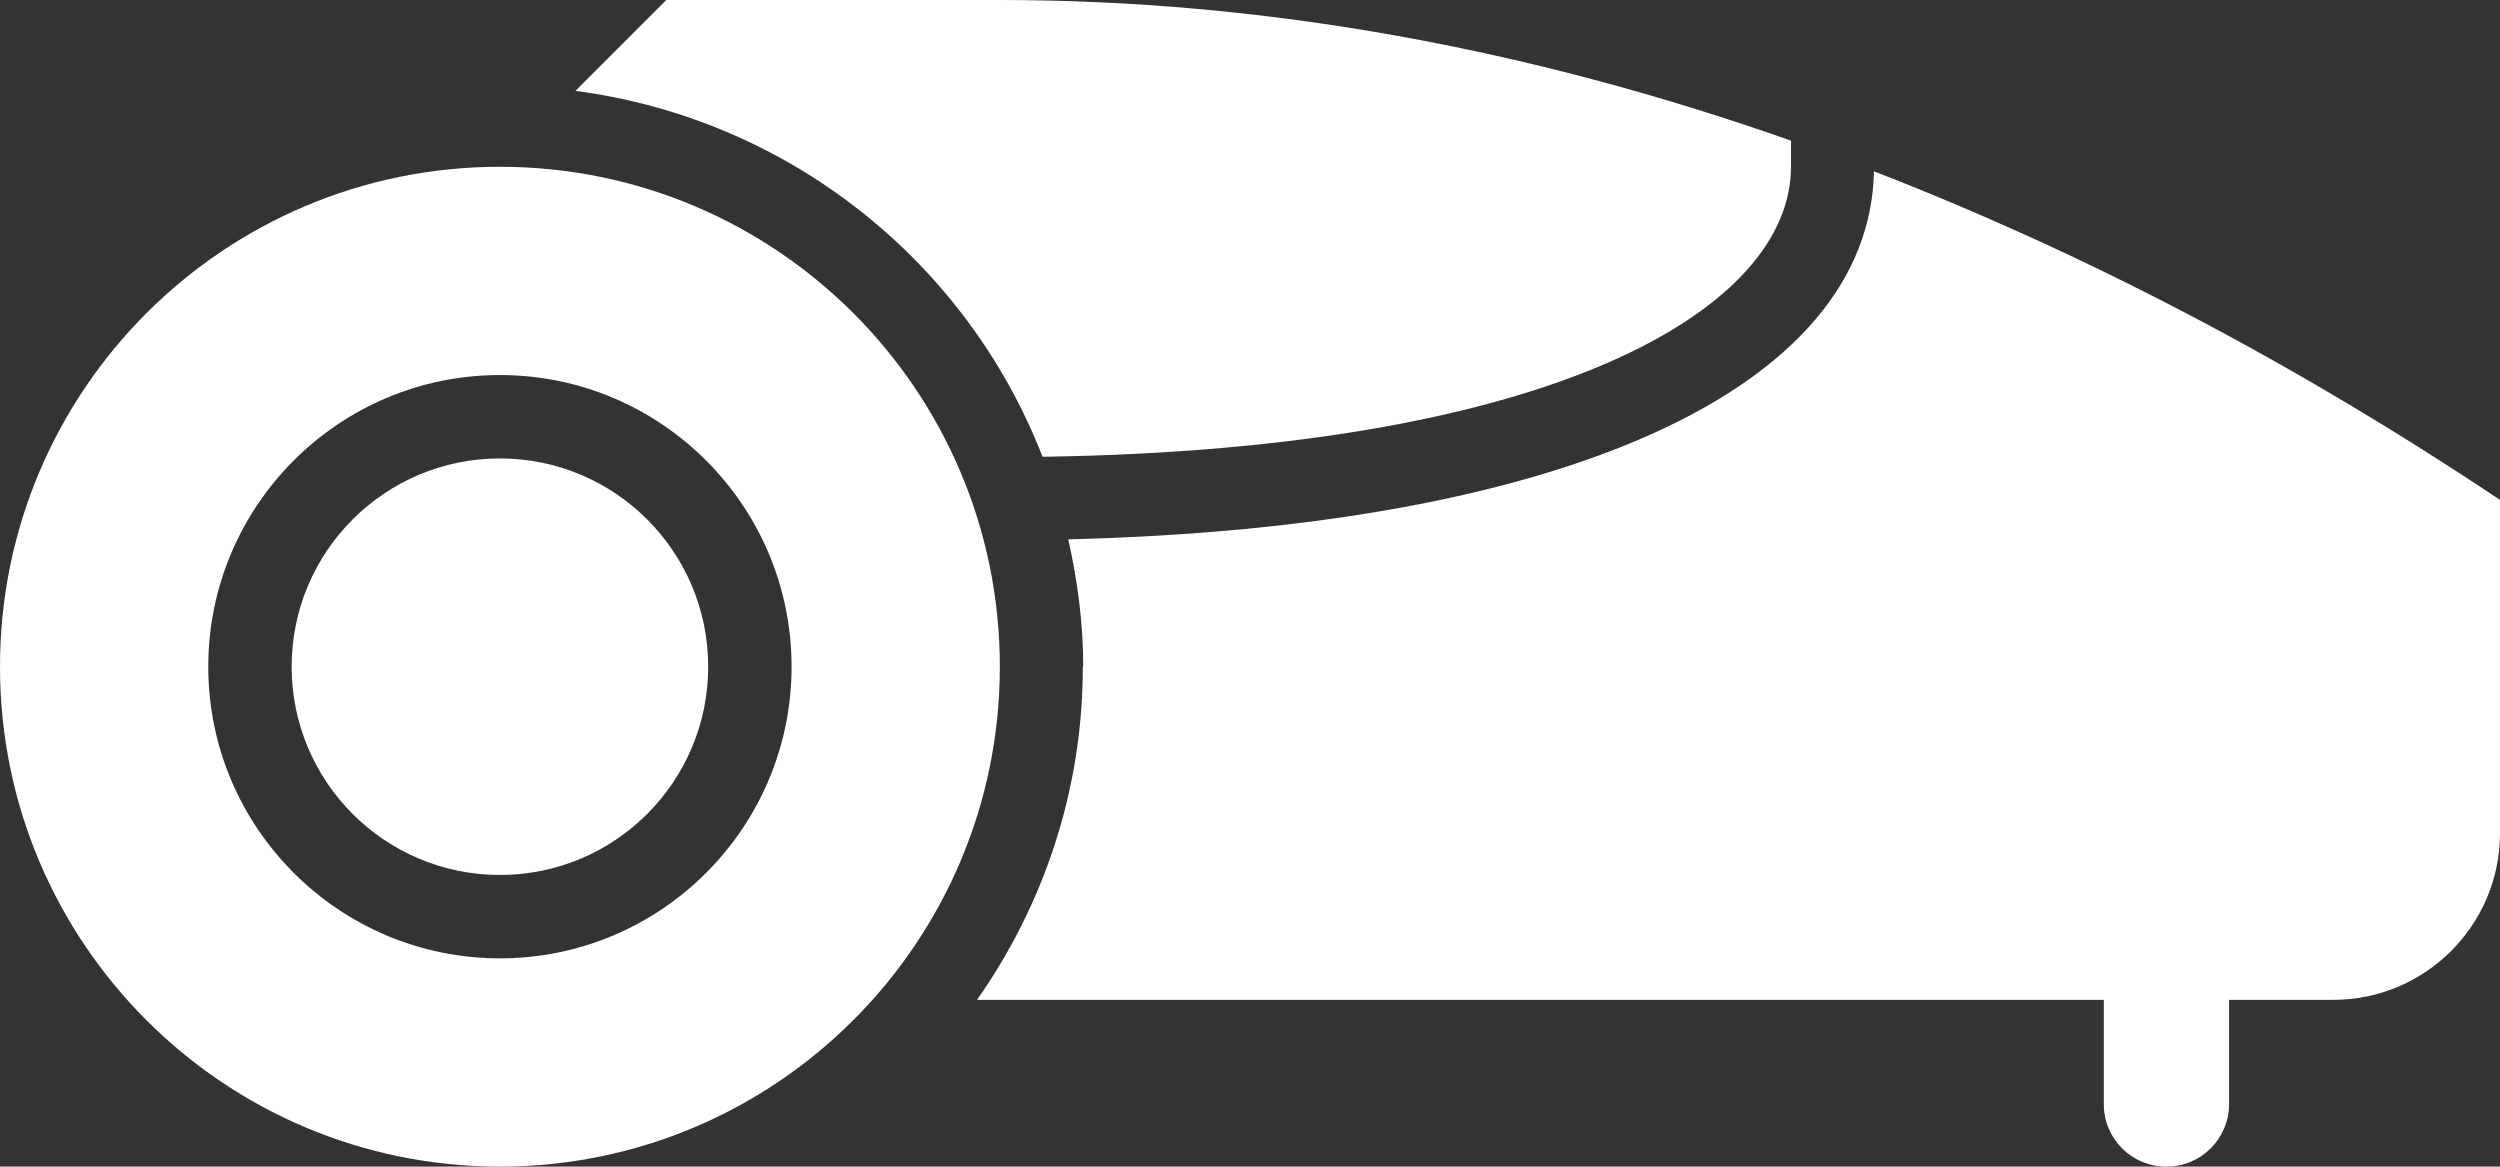
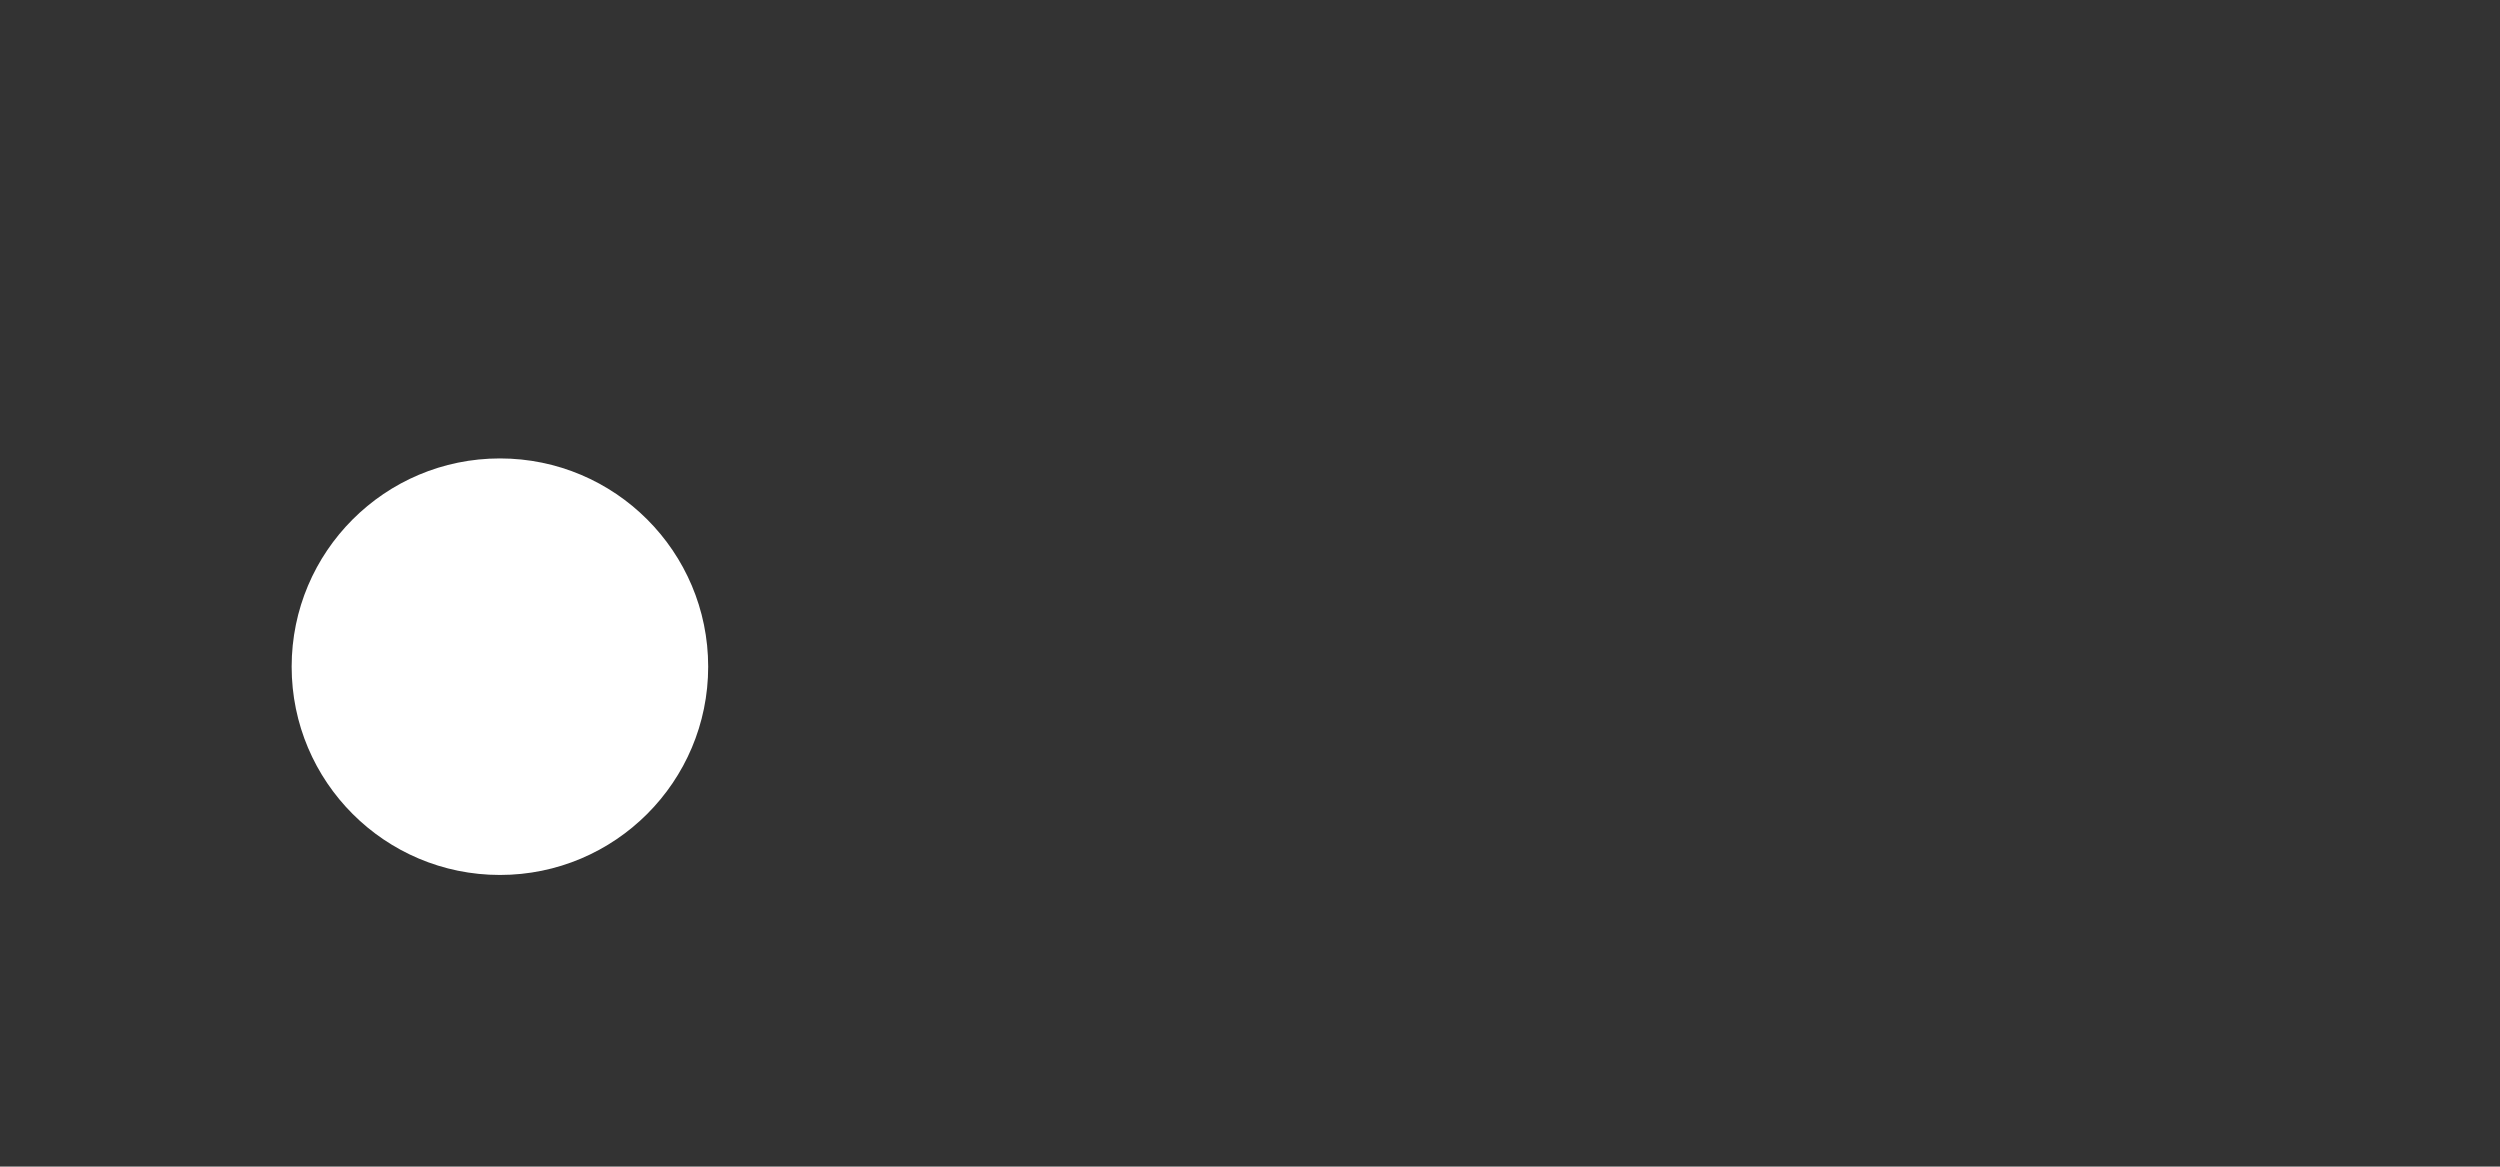
<svg xmlns="http://www.w3.org/2000/svg" id="Ebene_2" data-name="Ebene 2" viewBox="0 0 60.26 28.12">
  <rect x="0" y="0" width="60.26" height="28.12" fill="#333333" stroke="none" />
  <defs>
    <style>
      .cls-1 {
        fill: #fff;
        stroke-width: 0px;
      }
    </style>
  </defs>
  <g id="Menü">
    <g>
      <circle class="cls-1" cx="12.05" cy="16.07" r="5.02" />
-       <path class="cls-1" d="M12.05,4.02c6.66,0,12.05,5.4,12.05,12.05s-5.4,12.05-12.05,12.05S0,22.73,0,16.07,5.4,4.02,12.05,4.02ZM12.05,23.1c3.88,0,7.03-3.15,7.03-7.03s-3.15-7.03-7.03-7.03-7.03,3.15-7.03,7.03,3.15,7.03,7.03,7.03Z" />
-       <path class="cls-1" d="M25.13,11.01c-1.83-4.7-6.1-8.14-11.26-8.82l2.19-2.19h8.03c6.36,0,12.72,1.15,19.08,3.39v.63c0,3.4-5.63,6.81-18.05,6.99Z" />
-       <path class="cls-1" d="M26.11,16.07c0-1.06-.14-2.08-.36-3.07,11.91-.29,19.31-3.61,19.42-8.87,5.03,1.95,10.06,4.56,15.09,7.92v8.03c0,2.22-1.8,4.02-4.02,4.02h-2.51v2.51c0,.83-.67,1.51-1.51,1.51s-1.51-.67-1.51-1.51v-2.51h-27.16c1.6-2.28,2.55-5.04,2.55-8.03Z" />
    </g>
  </g>
</svg>